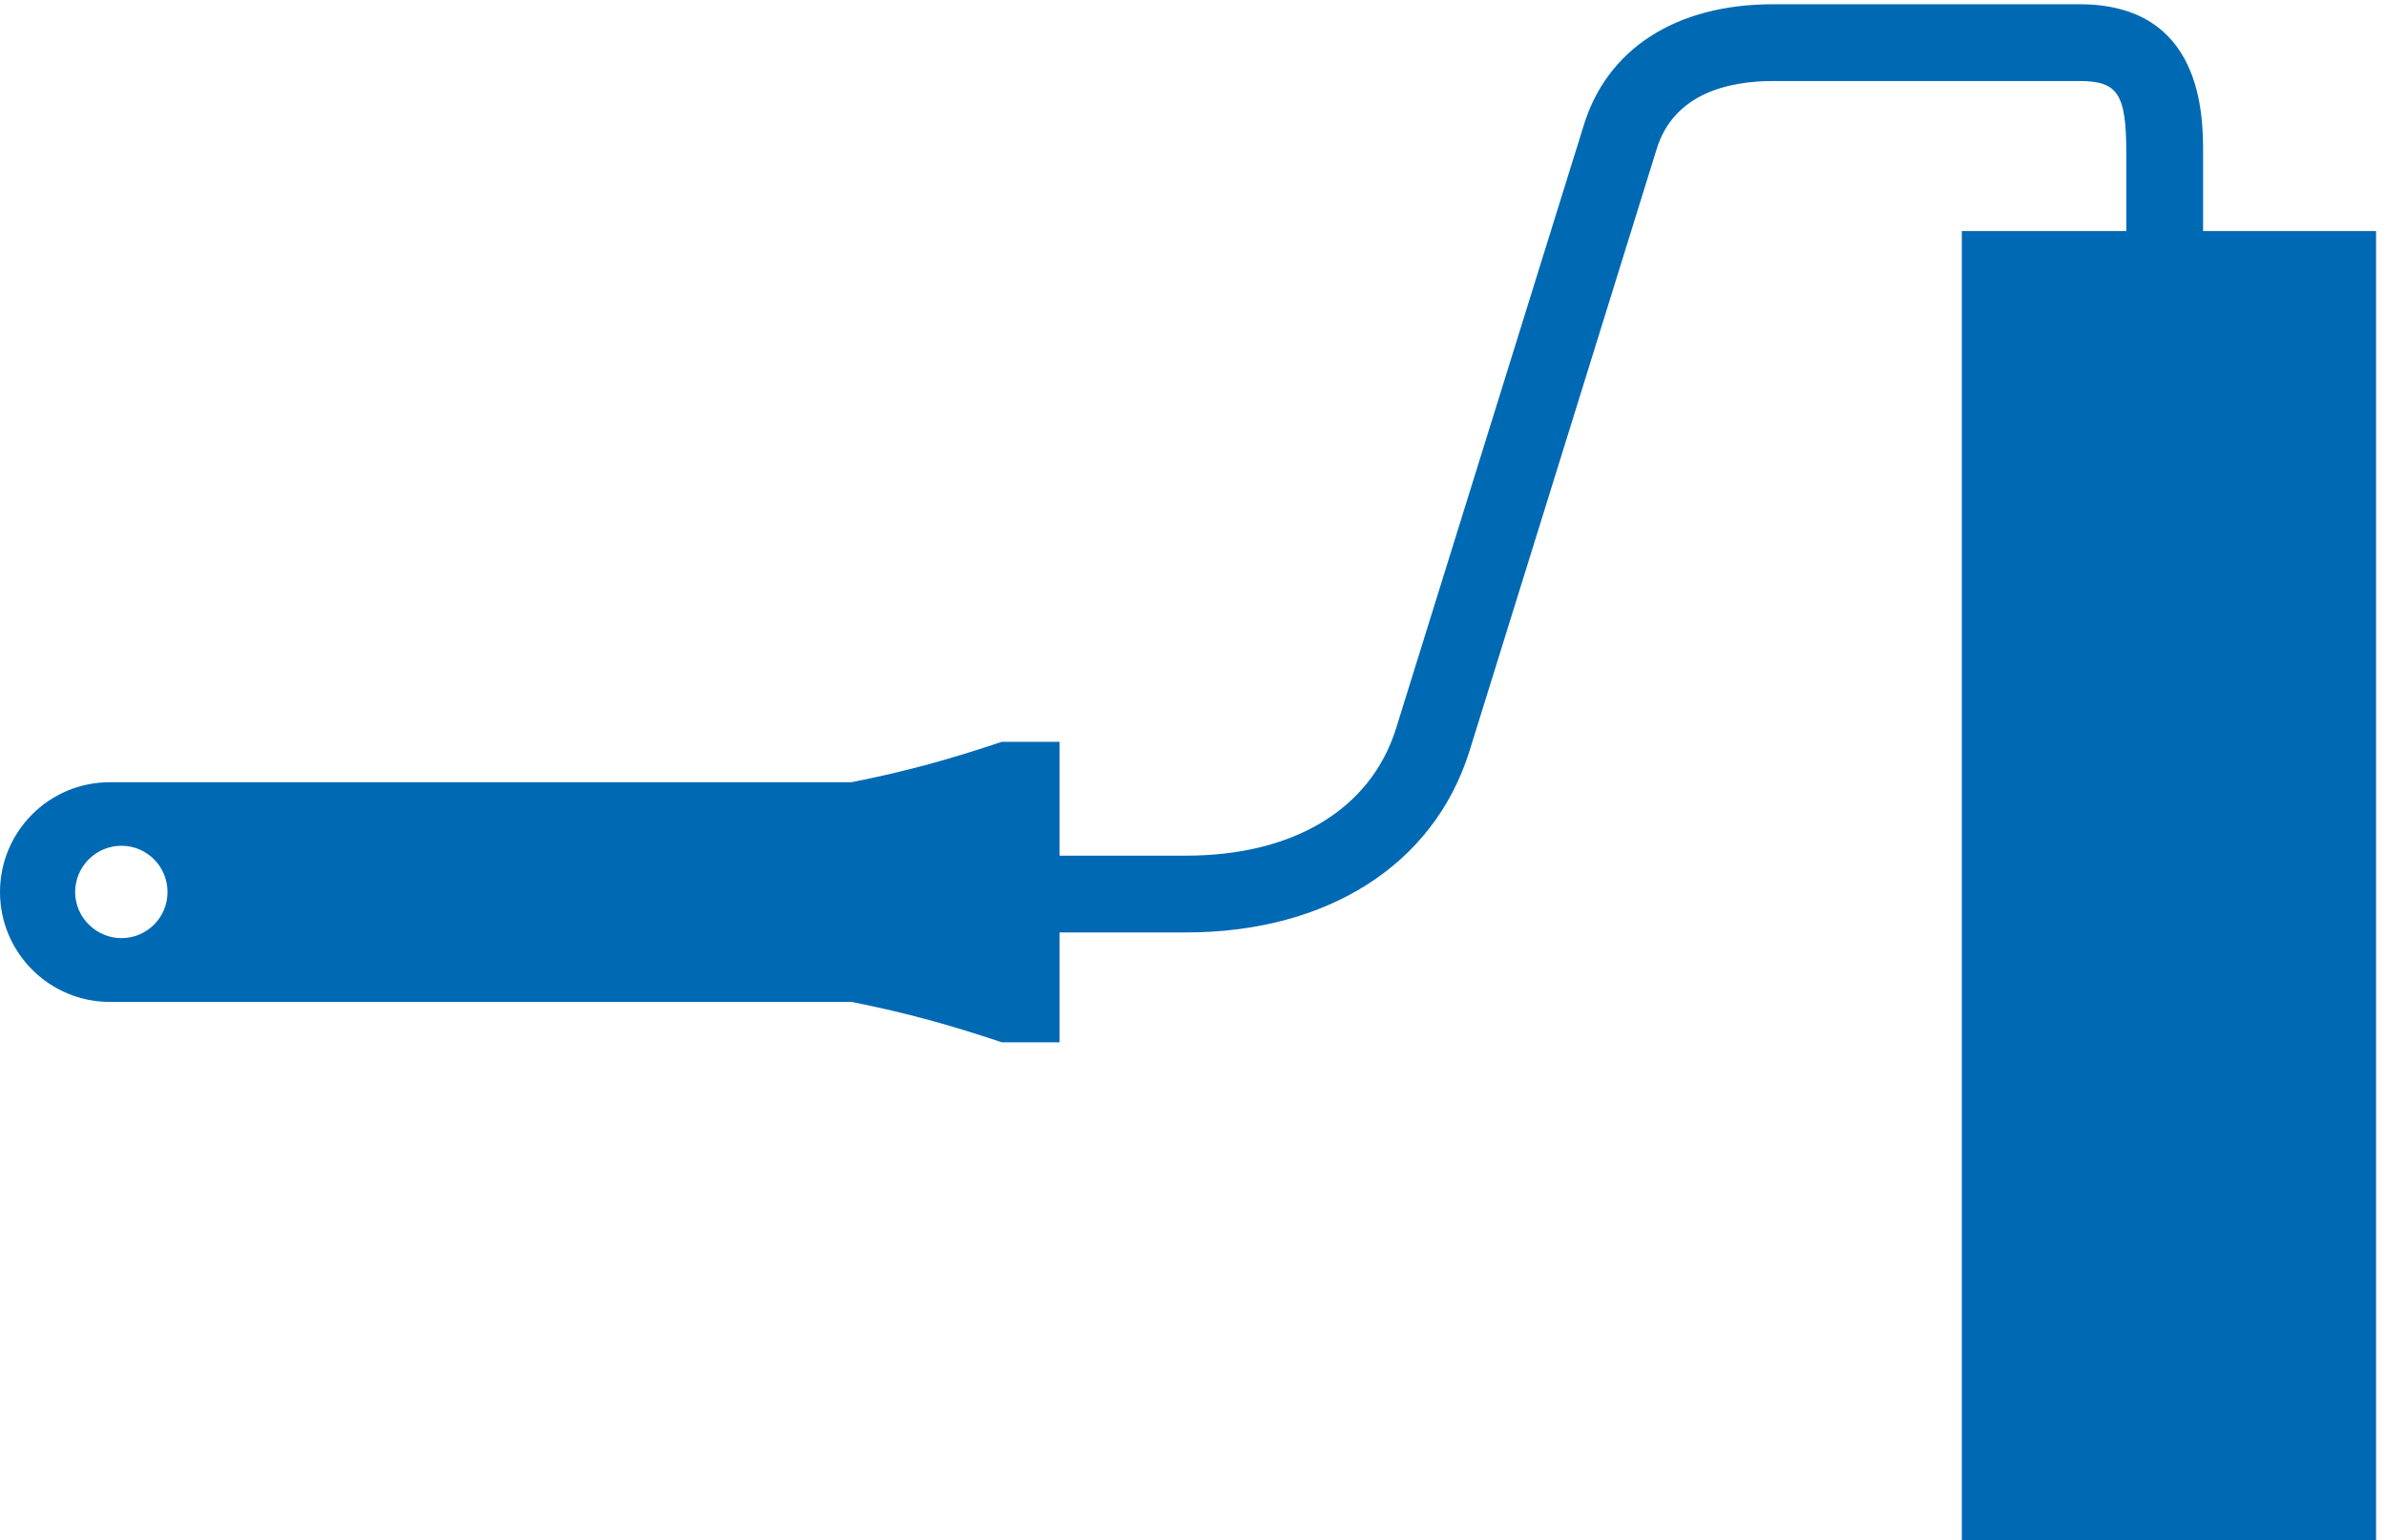
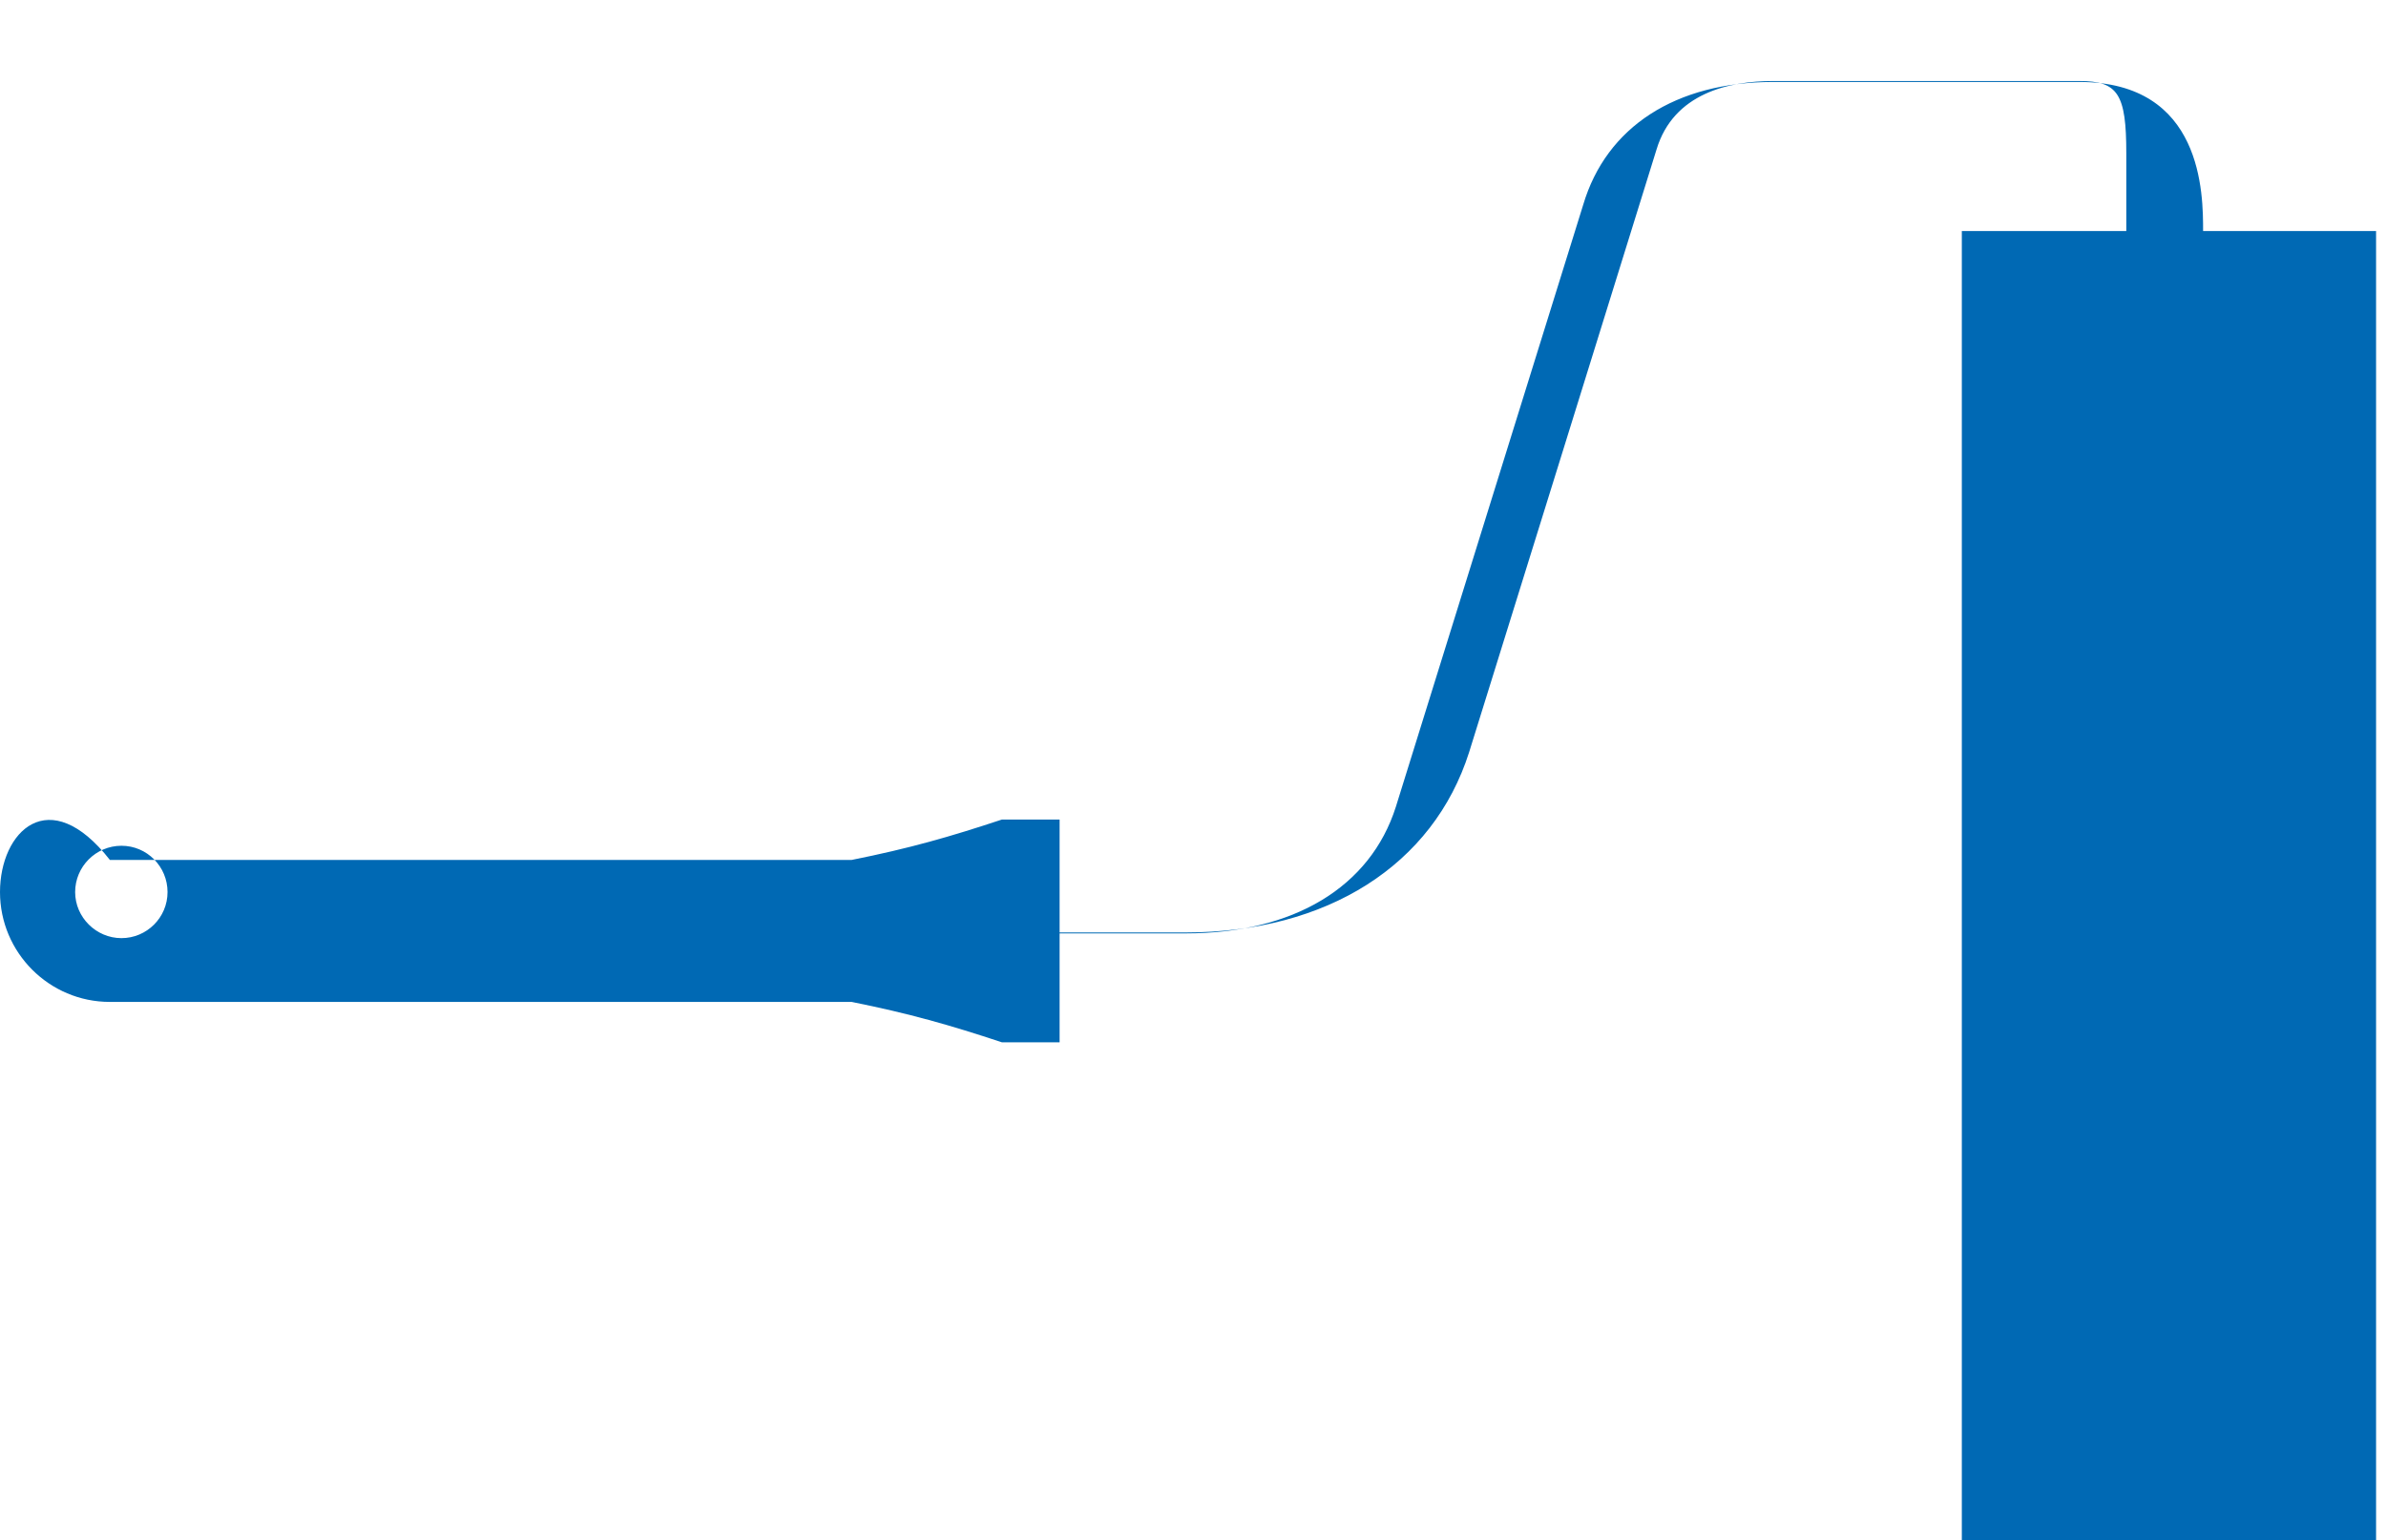
<svg xmlns="http://www.w3.org/2000/svg" version="1.1" viewBox="0 0 1009.7 651.9">
  <defs>
    <style>
      .cls-1 {
        fill: #0069b4;
        stroke-width: 0px;
      }
    </style>
  </defs>
  <g>
    <g id="Ebene_1">
-       <path class="cls-1" d="M0,377.6c0,25.6,20.8,46.5,46.5,46.5h313.9c24.4,4.9,41.6,9.8,63.6,17.1h24.4s0-46.5,0-46.5h53.3c59.9,0,104.8-28.5,120-76.3,0,0,79.3-254.9,79.3-255.1,7.2-23.9,30.8-29,49.3-29h129.7c16.3,0,19.8,5.5,19.8,30.6v32.9h-69.6s0,554.1,0,554.1h175.3s0-554.1,0-554.1h-73.2v-32.9c0-15.6,0-63.1-52.3-63.1h-129.7c-41.2,0-70.5,19-80.3,51.9l-79.3,254.9c-10.8,34-43.3,53.6-89,53.6h-53.3v-48.2s-24.4,0-24.4,0c-22,7.3-39.1,12.2-63.6,17.1H46.5C20.8,331.1,0,351.9,0,377.6ZM31.8,377.6c0-10.8,8.8-19.6,19.6-19.6s19.5,8.8,19.5,19.6c0,10.8-8.8,19.5-19.5,19.5s-19.6-8.8-19.6-19.5Z" />
+       <path class="cls-1" d="M0,377.6c0,25.6,20.8,46.5,46.5,46.5h313.9c24.4,4.9,41.6,9.8,63.6,17.1h24.4s0-46.5,0-46.5h53.3c59.9,0,104.8-28.5,120-76.3,0,0,79.3-254.9,79.3-255.1,7.2-23.9,30.8-29,49.3-29h129.7c16.3,0,19.8,5.5,19.8,30.6v32.9h-69.6s0,554.1,0,554.1h175.3s0-554.1,0-554.1h-73.2c0-15.6,0-63.1-52.3-63.1h-129.7c-41.2,0-70.5,19-80.3,51.9l-79.3,254.9c-10.8,34-43.3,53.6-89,53.6h-53.3v-48.2s-24.4,0-24.4,0c-22,7.3-39.1,12.2-63.6,17.1H46.5C20.8,331.1,0,351.9,0,377.6ZM31.8,377.6c0-10.8,8.8-19.6,19.6-19.6s19.5,8.8,19.5,19.6c0,10.8-8.8,19.5-19.5,19.5s-19.6-8.8-19.6-19.5Z" />
    </g>
  </g>
</svg>